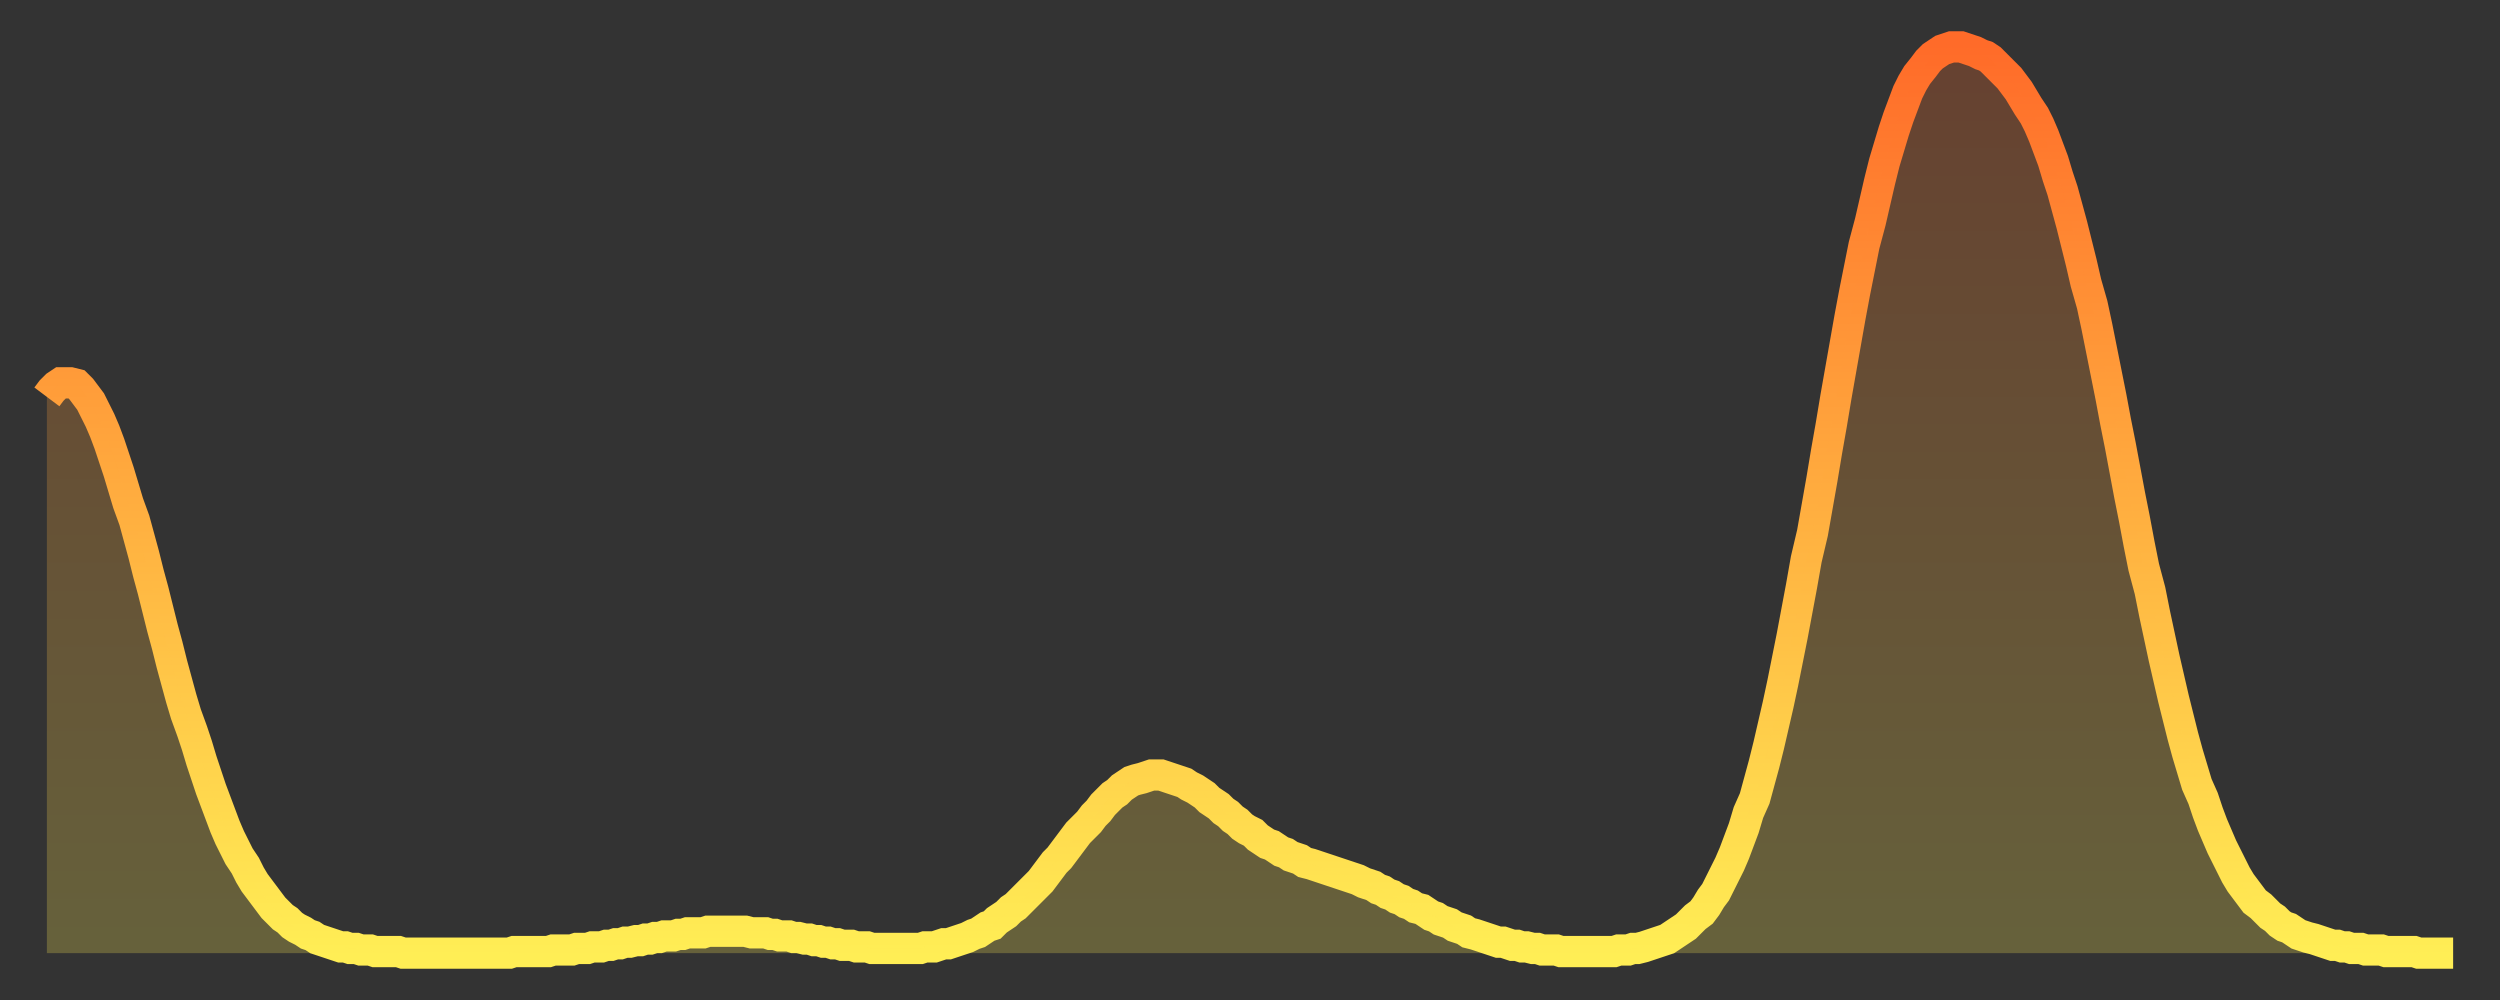
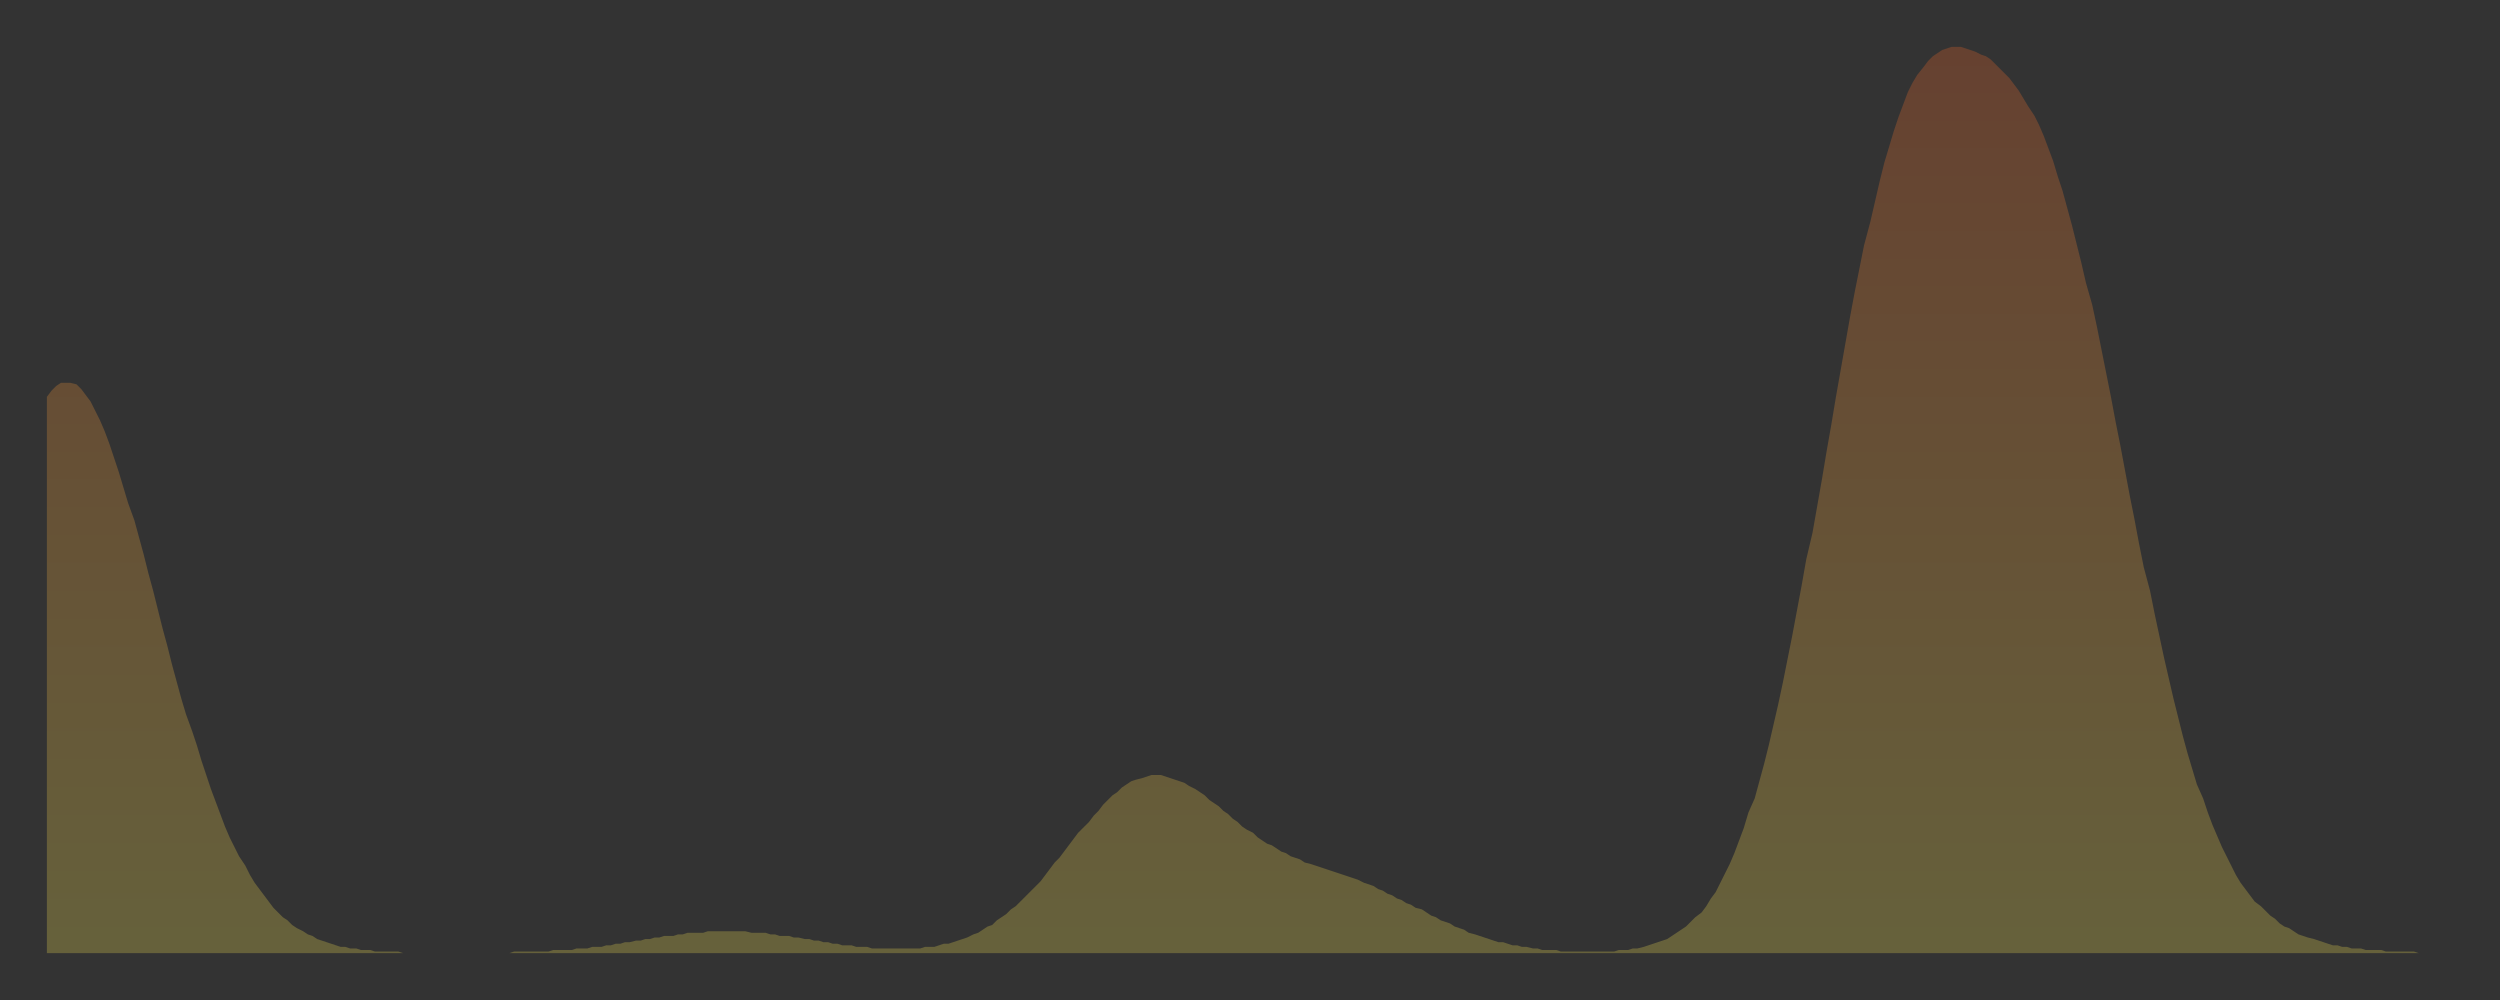
<svg xmlns="http://www.w3.org/2000/svg" baseProfile="full" height="64" version="1.1" width="160">
  <rect width="100%" height="100%" fill="#333333" stroke="none" />
  <defs>
    <linearGradient id="id167104" x1="0" x2="0" y1="0" y2="1">
      <stop offset="0%" stop-color="#ff6b29" />
      <stop offset="50%" stop-color="#ffad3f" />
      <stop offset="100%" stop-color="#ffee55" />
    </linearGradient>
  </defs>
  <g transform="translate(3,3)">
    <g>
-       <path d="M 0.0 22.4 0.3 22.0 0.6 21.7 0.9 21.5 1.2 21.5 1.5 21.5 1.9 21.6 2.2 21.9 2.5 22.3 2.8 22.7 3.1 23.3 3.4 23.9 3.7 24.6 4.0 25.4 4.3 26.3 4.6 27.2 4.9 28.2 5.2 29.2 5.6 30.3 5.9 31.4 6.2 32.5 6.5 33.7 6.8 34.8 7.1 36.0 7.4 37.2 7.7 38.3 8.0 39.5 8.3 40.6 8.6 41.7 8.9 42.7 9.3 43.8 9.6 44.7 9.9 45.7 10.2 46.6 10.5 47.5 10.8 48.3 11.1 49.1 11.4 49.9 11.7 50.6 12.0 51.2 12.3 51.8 12.7 52.4 13.0 53.0 13.3 53.5 13.6 53.9 13.9 54.3 14.2 54.7 14.5 55.1 14.8 55.4 15.1 55.7 15.4 55.9 15.7 56.2 16.0 56.4 16.4 56.6 16.7 56.8 17.0 56.9 17.3 57.1 17.6 57.2 17.9 57.3 18.2 57.4 18.5 57.5 18.8 57.6 19.1 57.6 19.4 57.7 19.8 57.7 20.1 57.8 20.4 57.8 20.7 57.8 21.0 57.9 21.3 57.9 21.6 57.9 21.9 57.9 22.2 57.9 22.5 57.9 22.8 58.0 23.1 58.0 23.5 58.0 23.8 58.0 24.1 58.0 24.4 58.0 24.7 58.0 25.0 58.0 25.3 58.0 25.6 58.0 25.9 58.0 26.2 58.0 26.5 58.0 26.8 58.0 27.2 58.0 27.5 58.0 27.8 58.0 28.1 58.0 28.4 58.0 28.7 58.0 29.0 58.0 29.3 58.0 29.6 58.0 29.9 57.9 30.2 57.9 30.6 57.9 30.9 57.9 31.2 57.9 31.5 57.9 31.8 57.9 32.1 57.9 32.4 57.8 32.7 57.8 33.0 57.8 33.3 57.8 33.6 57.8 33.9 57.7 34.3 57.7 34.6 57.7 34.9 57.6 35.2 57.6 35.5 57.6 35.8 57.5 36.1 57.5 36.4 57.4 36.7 57.4 37.0 57.3 37.3 57.3 37.7 57.2 38.0 57.2 38.3 57.1 38.6 57.1 38.9 57.0 39.2 57.0 39.5 56.9 39.8 56.9 40.1 56.9 40.4 56.8 40.7 56.8 41.0 56.7 41.4 56.7 41.7 56.7 42.0 56.7 42.3 56.6 42.6 56.6 42.9 56.6 43.2 56.6 43.5 56.6 43.8 56.6 44.1 56.6 44.4 56.6 44.7 56.6 45.1 56.7 45.4 56.7 45.7 56.7 46.0 56.7 46.3 56.8 46.6 56.8 46.9 56.9 47.2 56.9 47.5 56.9 47.8 57.0 48.1 57.0 48.5 57.1 48.8 57.1 49.1 57.2 49.4 57.2 49.7 57.3 50.0 57.3 50.3 57.4 50.6 57.4 50.9 57.5 51.2 57.5 51.5 57.5 51.8 57.6 52.2 57.6 52.5 57.6 52.8 57.7 53.1 57.7 53.4 57.7 53.7 57.7 54.0 57.7 54.3 57.7 54.6 57.7 54.9 57.7 55.2 57.7 55.6 57.7 55.9 57.7 56.2 57.6 56.5 57.6 56.8 57.6 57.1 57.5 57.4 57.4 57.7 57.4 58.0 57.3 58.3 57.2 58.6 57.1 58.9 57.0 59.3 56.8 59.6 56.7 59.9 56.5 60.2 56.3 60.5 56.2 60.8 55.9 61.1 55.7 61.4 55.5 61.7 55.2 62.0 55.0 62.3 54.7 62.6 54.4 63.0 54.0 63.3 53.7 63.6 53.4 63.9 53.0 64.2 52.6 64.5 52.2 64.8 51.9 65.1 51.5 65.4 51.1 65.7 50.7 66.0 50.3 66.4 49.9 66.7 49.6 67.0 49.2 67.3 48.9 67.6 48.5 67.9 48.2 68.2 47.9 68.5 47.7 68.8 47.4 69.1 47.2 69.4 47.0 69.7 46.9 70.1 46.8 70.4 46.7 70.7 46.6 71.0 46.6 71.3 46.6 71.6 46.7 71.9 46.8 72.2 46.9 72.5 47.0 72.8 47.1 73.1 47.3 73.5 47.5 73.8 47.7 74.1 47.9 74.4 48.2 74.7 48.4 75.0 48.6 75.3 48.9 75.6 49.1 75.9 49.4 76.2 49.6 76.5 49.9 76.8 50.1 77.2 50.3 77.5 50.6 77.8 50.8 78.1 51.0 78.4 51.1 78.7 51.3 79.0 51.5 79.3 51.6 79.6 51.8 79.9 51.9 80.2 52.0 80.5 52.2 80.9 52.3 81.2 52.4 81.5 52.5 81.8 52.6 82.1 52.7 82.4 52.8 82.7 52.9 83.0 53.0 83.3 53.1 83.6 53.2 83.9 53.3 84.3 53.5 84.6 53.6 84.9 53.7 85.2 53.9 85.5 54.0 85.8 54.2 86.1 54.3 86.4 54.5 86.7 54.6 87.0 54.8 87.3 54.9 87.6 55.1 88.0 55.2 88.3 55.4 88.6 55.6 88.9 55.7 89.2 55.9 89.5 56.0 89.8 56.1 90.1 56.3 90.4 56.4 90.7 56.5 91.0 56.7 91.4 56.8 91.7 56.9 92.0 57.0 92.3 57.1 92.6 57.2 92.9 57.3 93.2 57.3 93.5 57.4 93.8 57.5 94.1 57.5 94.4 57.6 94.7 57.6 95.1 57.7 95.4 57.7 95.7 57.8 96.0 57.8 96.3 57.8 96.6 57.8 96.9 57.9 97.2 57.9 97.5 57.9 97.8 57.9 98.1 57.9 98.4 57.9 98.8 57.9 99.1 57.9 99.4 57.9 99.7 57.9 100.0 57.9 100.3 57.9 100.6 57.8 100.9 57.8 101.2 57.8 101.5 57.7 101.8 57.7 102.2 57.6 102.5 57.5 102.8 57.4 103.1 57.3 103.4 57.2 103.7 57.1 104.0 56.9 104.3 56.7 104.6 56.5 104.9 56.3 105.2 56.0 105.5 55.7 105.9 55.4 106.2 55.0 106.5 54.5 106.8 54.1 107.1 53.5 107.4 52.9 107.7 52.3 108.0 51.6 108.3 50.8 108.6 50.0 108.9 49.0 109.3 48.1 109.6 47.0 109.9 45.9 110.2 44.7 110.5 43.4 110.8 42.1 111.1 40.7 111.4 39.2 111.7 37.7 112.0 36.1 112.3 34.5 112.6 32.8 113.0 31.1 113.3 29.4 113.6 27.7 113.9 25.9 114.2 24.2 114.5 22.4 114.8 20.7 115.1 19.0 115.4 17.3 115.7 15.7 116.0 14.2 116.3 12.7 116.7 11.2 117.0 9.9 117.3 8.6 117.6 7.4 117.9 6.4 118.2 5.4 118.5 4.5 118.8 3.7 119.1 2.9 119.4 2.3 119.7 1.8 120.1 1.3 120.4 0.9 120.7 0.6 121.0 0.4 121.3 0.2 121.6 0.1 121.9 0.0 122.2 0.0 122.5 0.0 122.8 0.1 123.1 0.2 123.4 0.3 123.8 0.5 124.1 0.6 124.4 0.8 124.7 1.1 125.0 1.4 125.3 1.7 125.6 2.0 125.9 2.4 126.2 2.8 126.5 3.3 126.8 3.8 127.2 4.4 127.5 5.0 127.8 5.7 128.1 6.5 128.4 7.3 128.7 8.3 129.0 9.2 129.3 10.3 129.6 11.4 129.9 12.6 130.2 13.8 130.5 15.1 130.9 16.5 131.2 17.9 131.5 19.4 131.8 20.9 132.1 22.4 132.4 24.0 132.7 25.5 133.0 27.1 133.3 28.7 133.6 30.2 133.9 31.8 134.2 33.3 134.6 34.8 134.9 36.3 135.2 37.7 135.5 39.1 135.8 40.4 136.1 41.7 136.4 42.9 136.7 44.1 137.0 45.2 137.3 46.2 137.6 47.2 138.0 48.1 138.3 49.0 138.6 49.8 138.9 50.5 139.2 51.2 139.5 51.8 139.8 52.4 140.1 53.0 140.4 53.5 140.7 53.9 141.0 54.3 141.3 54.7 141.7 55.0 142.0 55.3 142.3 55.6 142.6 55.8 142.9 56.1 143.2 56.3 143.5 56.4 143.8 56.6 144.1 56.8 144.4 56.9 144.7 57.0 145.1 57.1 145.4 57.2 145.7 57.3 146.0 57.4 146.3 57.5 146.6 57.5 146.9 57.6 147.2 57.6 147.5 57.7 147.8 57.7 148.1 57.7 148.4 57.8 148.8 57.8 149.1 57.8 149.4 57.8 149.7 57.9 150.0 57.9 150.3 57.9 150.6 57.9 150.9 57.9 151.2 57.9 151.5 57.9 151.8 58.0 152.1 58.0 152.5 58.0 152.8 58.0 153.1 58.0 153.4 58.0 153.7 58.0 154.0 58.0" fill="none" id="graph-curve" opacity="1" stroke="url(#id167104)" stroke-width="2" />
      <path d="M 0 58 L 0.0 22.4 0.3 22.0 0.6 21.7 0.9 21.5 1.2 21.5 1.5 21.5 1.9 21.6 2.2 21.9 2.5 22.3 2.8 22.7 3.1 23.3 3.4 23.9 3.7 24.6 4.0 25.4 4.3 26.3 4.6 27.2 4.9 28.2 5.2 29.2 5.6 30.3 5.9 31.4 6.2 32.5 6.5 33.7 6.8 34.8 7.1 36.0 7.4 37.2 7.7 38.3 8.0 39.5 8.3 40.6 8.6 41.7 8.9 42.7 9.3 43.8 9.6 44.7 9.9 45.7 10.2 46.6 10.5 47.5 10.8 48.3 11.1 49.1 11.4 49.9 11.7 50.6 12.0 51.2 12.3 51.8 12.7 52.4 13.0 53.0 13.3 53.5 13.6 53.9 13.9 54.3 14.2 54.7 14.5 55.1 14.8 55.4 15.1 55.7 15.4 55.9 15.7 56.2 16.0 56.4 16.4 56.6 16.7 56.8 17.0 56.9 17.3 57.1 17.6 57.2 17.9 57.3 18.2 57.4 18.5 57.5 18.8 57.6 19.1 57.6 19.4 57.7 19.8 57.7 20.1 57.8 20.4 57.8 20.7 57.8 21.0 57.9 21.3 57.9 21.6 57.9 21.9 57.9 22.2 57.9 22.5 57.9 22.8 58.0 23.1 58.0 23.5 58.0 23.8 58.0 24.1 58.0 24.4 58.0 24.7 58.0 25.0 58.0 25.3 58.0 25.6 58.0 25.9 58.0 26.2 58.0 26.5 58.0 26.8 58.0 27.2 58.0 27.5 58.0 27.8 58.0 28.1 58.0 28.4 58.0 28.7 58.0 29.0 58.0 29.3 58.0 29.6 58.0 29.9 57.9 30.2 57.9 30.6 57.9 30.9 57.9 31.2 57.9 31.5 57.9 31.8 57.9 32.1 57.9 32.4 57.8 32.7 57.8 33.0 57.8 33.3 57.8 33.6 57.8 33.9 57.7 34.3 57.7 34.6 57.7 34.9 57.6 35.2 57.6 35.5 57.6 35.8 57.5 36.1 57.5 36.4 57.4 36.7 57.4 37.0 57.3 37.3 57.3 37.7 57.2 38.0 57.2 38.3 57.1 38.6 57.1 38.9 57.0 39.2 57.0 39.5 56.9 39.8 56.9 40.1 56.9 40.4 56.8 40.7 56.8 41.0 56.7 41.4 56.7 41.7 56.7 42.0 56.7 42.3 56.6 42.6 56.6 42.9 56.6 43.2 56.6 43.5 56.6 43.8 56.6 44.1 56.6 44.4 56.6 44.7 56.6 45.1 56.7 45.4 56.7 45.7 56.7 46.0 56.7 46.3 56.8 46.6 56.8 46.9 56.9 47.2 56.9 47.5 56.9 47.8 57.0 48.1 57.0 48.5 57.1 48.8 57.1 49.1 57.2 49.4 57.2 49.7 57.3 50.0 57.3 50.3 57.4 50.6 57.4 50.9 57.5 51.2 57.5 51.5 57.5 51.8 57.6 52.2 57.6 52.5 57.6 52.8 57.7 53.1 57.7 53.4 57.7 53.7 57.7 54.0 57.7 54.3 57.7 54.6 57.7 54.9 57.7 55.2 57.7 55.6 57.7 55.9 57.7 56.2 57.6 56.5 57.6 56.8 57.6 57.1 57.5 57.4 57.4 57.7 57.4 58.0 57.3 58.3 57.2 58.6 57.1 58.9 57.0 59.3 56.8 59.6 56.7 59.9 56.5 60.2 56.3 60.5 56.2 60.8 55.9 61.1 55.7 61.4 55.5 61.7 55.2 62.0 55.0 62.3 54.7 62.6 54.4 63.0 54.0 63.3 53.7 63.6 53.4 63.9 53.0 64.2 52.6 64.5 52.2 64.8 51.9 65.1 51.5 65.4 51.1 65.7 50.7 66.0 50.3 66.4 49.9 66.7 49.6 67.0 49.2 67.3 48.9 67.6 48.5 67.9 48.2 68.2 47.9 68.5 47.7 68.8 47.4 69.1 47.2 69.4 47.0 69.7 46.9 70.1 46.8 70.4 46.7 70.7 46.6 71.0 46.6 71.3 46.6 71.6 46.7 71.9 46.8 72.2 46.9 72.5 47.0 72.8 47.1 73.1 47.3 73.5 47.5 73.8 47.7 74.1 47.9 74.4 48.2 74.7 48.4 75.0 48.6 75.3 48.9 75.6 49.1 75.9 49.4 76.2 49.6 76.5 49.9 76.8 50.1 77.2 50.3 77.5 50.6 77.8 50.8 78.1 51.0 78.4 51.1 78.7 51.3 79.0 51.5 79.3 51.6 79.6 51.8 79.9 51.9 80.2 52.0 80.5 52.2 80.9 52.3 81.2 52.4 81.5 52.5 81.8 52.6 82.1 52.7 82.4 52.8 82.7 52.9 83.0 53.0 83.3 53.1 83.6 53.2 83.9 53.3 84.3 53.5 84.6 53.6 84.9 53.7 85.2 53.9 85.5 54.0 85.8 54.2 86.1 54.3 86.4 54.5 86.7 54.6 87.0 54.8 87.3 54.9 87.6 55.1 88.0 55.2 88.3 55.4 88.6 55.6 88.9 55.7 89.2 55.9 89.5 56.0 89.8 56.1 90.1 56.3 90.4 56.4 90.7 56.5 91.0 56.7 91.4 56.8 91.7 56.9 92.0 57.0 92.3 57.1 92.6 57.2 92.9 57.3 93.2 57.3 93.5 57.4 93.8 57.5 94.1 57.5 94.4 57.6 94.7 57.6 95.1 57.7 95.4 57.7 95.7 57.8 96.0 57.8 96.3 57.8 96.6 57.8 96.9 57.9 97.2 57.9 97.5 57.9 97.8 57.9 98.1 57.9 98.4 57.9 98.8 57.9 99.1 57.9 99.4 57.9 99.7 57.9 100.0 57.9 100.3 57.9 100.6 57.8 100.9 57.8 101.2 57.8 101.5 57.7 101.8 57.7 102.2 57.6 102.5 57.5 102.8 57.4 103.1 57.3 103.4 57.2 103.7 57.1 104.0 56.9 104.3 56.7 104.6 56.5 104.9 56.3 105.2 56.0 105.5 55.7 105.9 55.4 106.2 55.0 106.5 54.5 106.8 54.1 107.1 53.5 107.4 52.9 107.7 52.3 108.0 51.6 108.3 50.8 108.6 50.0 108.9 49.0 109.3 48.1 109.6 47.0 109.9 45.9 110.2 44.7 110.5 43.4 110.8 42.1 111.1 40.7 111.4 39.2 111.7 37.7 112.0 36.1 112.3 34.5 112.6 32.8 113.0 31.1 113.3 29.4 113.6 27.7 113.9 25.9 114.2 24.2 114.5 22.4 114.8 20.7 115.1 19.0 115.4 17.3 115.7 15.7 116.0 14.2 116.3 12.7 116.7 11.2 117.0 9.9 117.3 8.6 117.6 7.4 117.9 6.4 118.2 5.4 118.5 4.5 118.8 3.7 119.1 2.9 119.4 2.3 119.7 1.8 120.1 1.3 120.4 0.9 120.7 0.6 121.0 0.4 121.3 0.2 121.6 0.1 121.9 0.0 122.2 0.0 122.5 0.0 122.8 0.1 123.1 0.2 123.4 0.3 123.8 0.5 124.1 0.6 124.4 0.8 124.7 1.1 125.0 1.4 125.3 1.7 125.6 2.0 125.9 2.4 126.2 2.8 126.5 3.3 126.8 3.8 127.2 4.4 127.5 5.0 127.8 5.7 128.1 6.5 128.4 7.3 128.7 8.3 129.0 9.2 129.3 10.3 129.6 11.4 129.9 12.6 130.2 13.8 130.5 15.1 130.9 16.5 131.2 17.9 131.5 19.4 131.8 20.9 132.1 22.4 132.4 24.0 132.7 25.5 133.0 27.1 133.3 28.7 133.6 30.2 133.9 31.8 134.2 33.3 134.6 34.8 134.9 36.3 135.2 37.7 135.5 39.1 135.8 40.4 136.1 41.7 136.4 42.9 136.7 44.1 137.0 45.2 137.3 46.2 137.6 47.2 138.0 48.1 138.3 49.0 138.6 49.8 138.9 50.5 139.2 51.2 139.5 51.8 139.8 52.4 140.1 53.0 140.4 53.5 140.7 53.9 141.0 54.3 141.3 54.7 141.7 55.0 142.0 55.3 142.3 55.6 142.6 55.8 142.9 56.1 143.2 56.3 143.5 56.4 143.8 56.6 144.1 56.8 144.4 56.9 144.7 57.0 145.1 57.1 145.4 57.2 145.7 57.3 146.0 57.4 146.3 57.5 146.6 57.5 146.9 57.6 147.2 57.6 147.5 57.7 147.8 57.7 148.1 57.7 148.4 57.8 148.8 57.8 149.1 57.8 149.4 57.8 149.7 57.9 150.0 57.9 150.3 57.9 150.6 57.9 150.9 57.9 151.2 57.9 151.5 57.9 151.8 58.0 152.1 58.0 152.5 58.0 152.8 58.0 153.1 58.0 153.4 58.0 153.7 58.0 154.0 58.0 154 58" fill="url(#id167104)" fill-opacity=".25" id="graph-shadow" />
    </g>
  </g>
</svg>